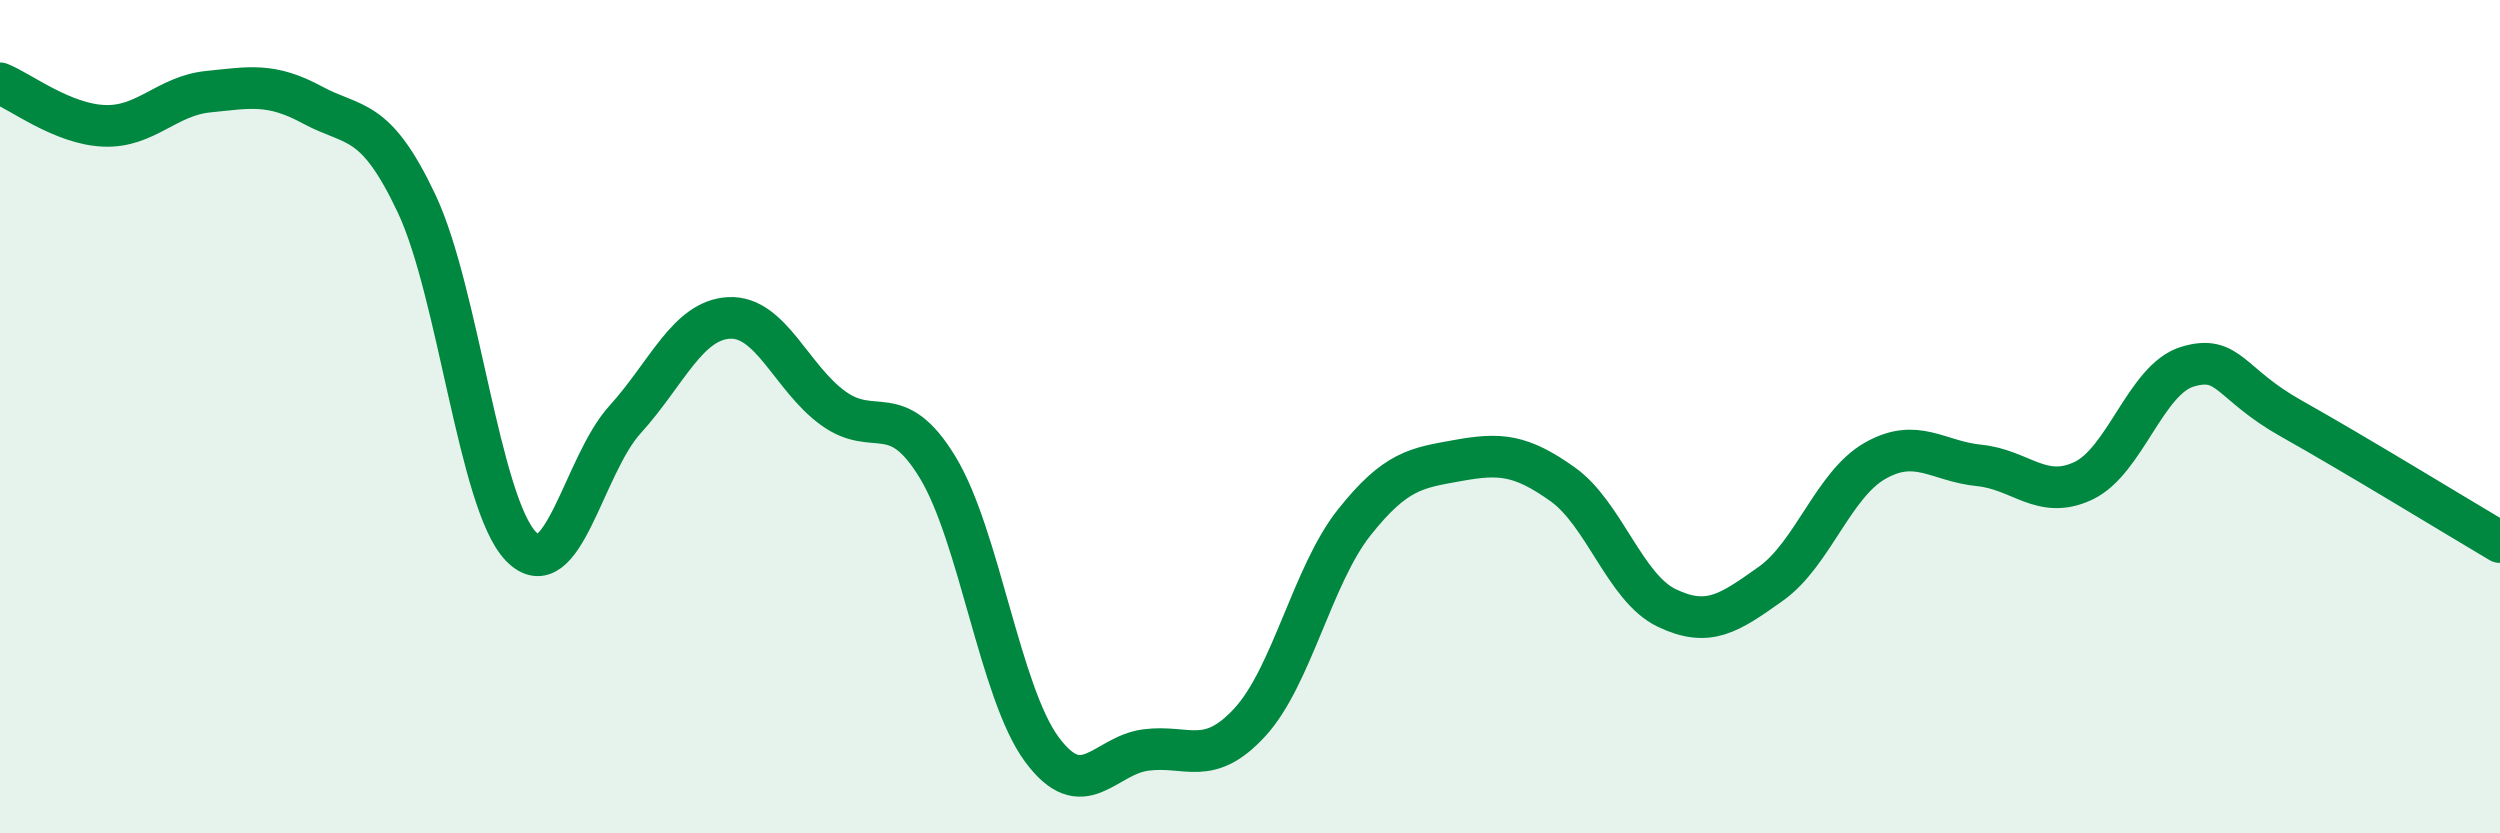
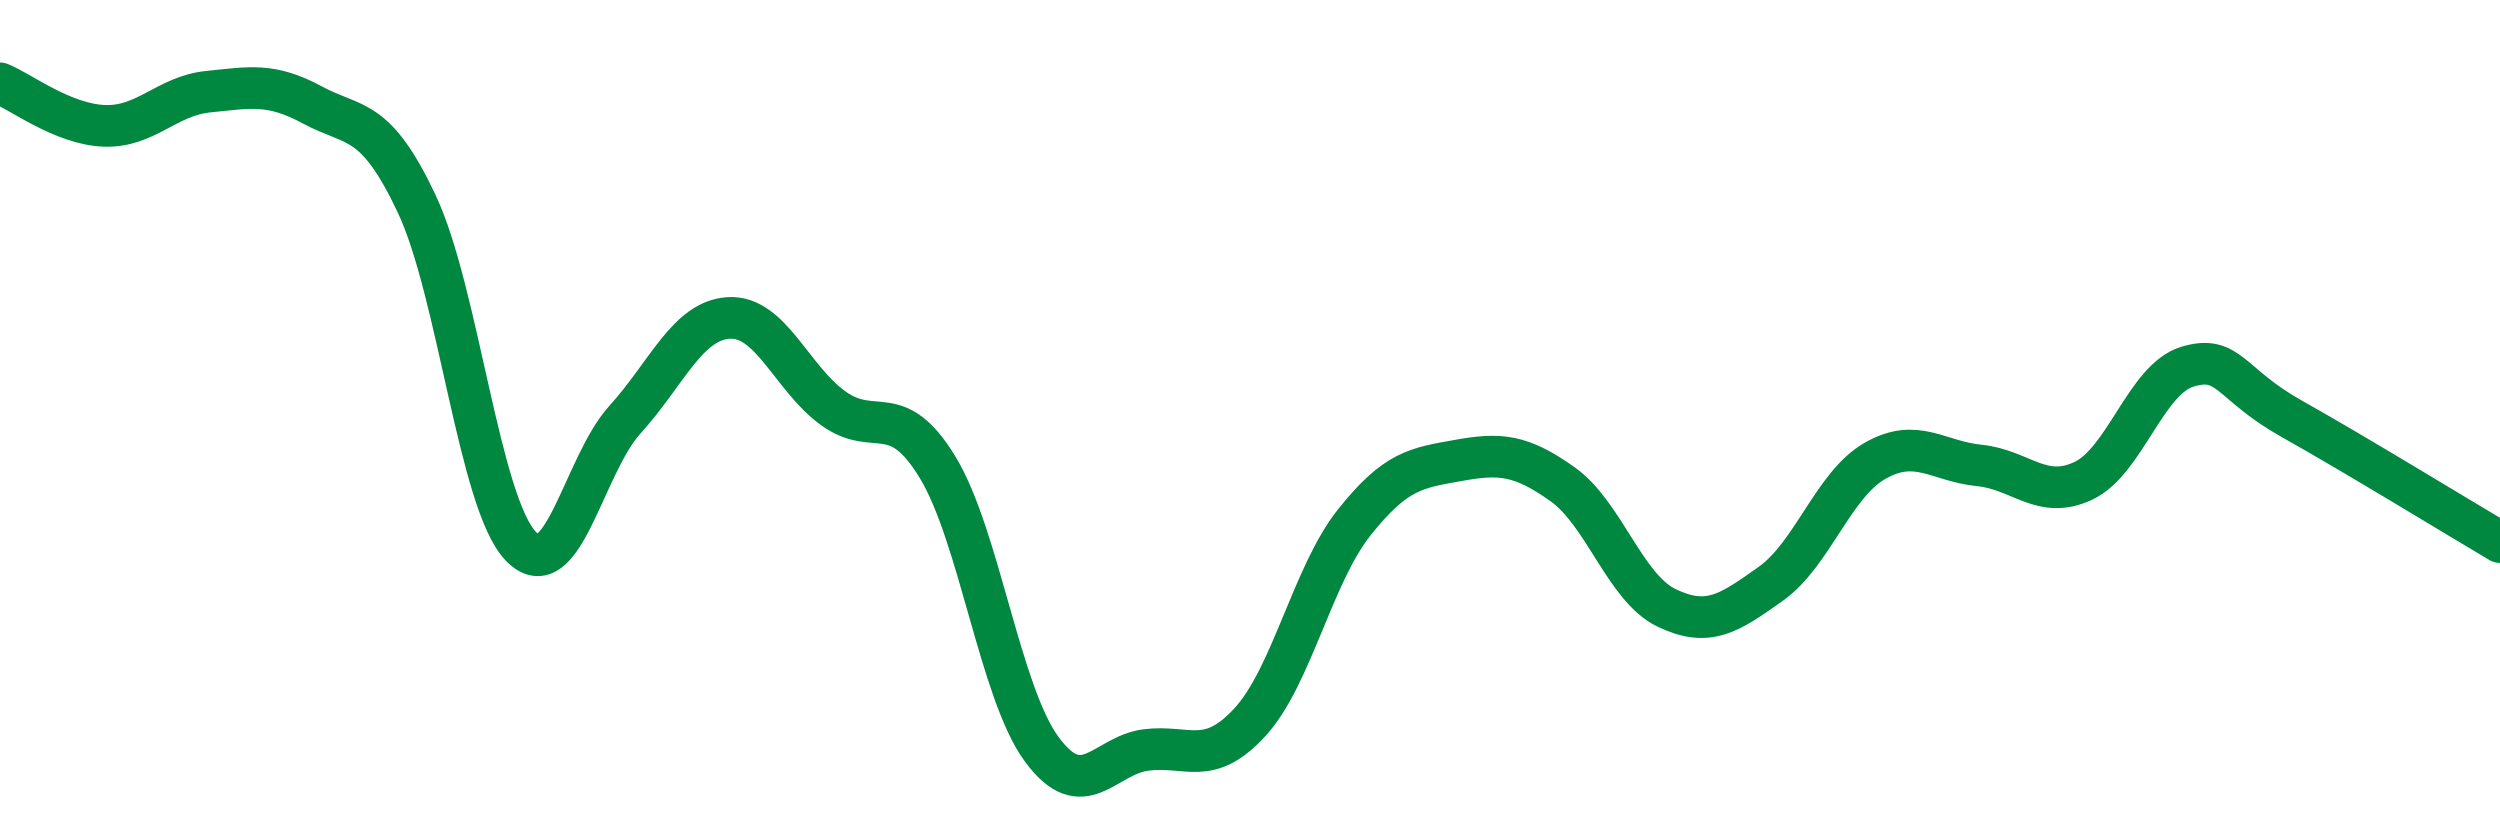
<svg xmlns="http://www.w3.org/2000/svg" width="60" height="20" viewBox="0 0 60 20">
-   <path d="M 0,2 C 0.5,2.2 1.5,2.98 2.5,3.02 C 3.5,3.06 4,2.3 5,2.2 C 6,2.1 6.5,1.98 7.5,2.52 C 8.5,3.06 9,2.77 10,4.89 C 11,7.01 11.5,12.07 12.5,13.11 C 13.5,14.15 14,11.17 15,10.07 C 16,8.97 16.5,7.68 17.5,7.63 C 18.5,7.58 19,9.08 20,9.8 C 21,10.52 21.5,9.57 22.5,11.21 C 23.5,12.85 24,16.62 25,17.98 C 26,19.34 26.5,18.13 27.5,18 C 28.5,17.87 29,18.42 30,17.33 C 31,16.24 31.5,13.8 32.5,12.54 C 33.5,11.28 34,11.23 35,11.05 C 36,10.87 36.5,10.91 37.5,11.62 C 38.5,12.33 39,14.11 40,14.59 C 41,15.07 41.5,14.72 42.5,14.01 C 43.5,13.3 44,11.63 45,11.06 C 46,10.49 46.5,11.07 47.5,11.17 C 48.5,11.27 49,12.01 50,11.54 C 51,11.07 51.5,9.1 52.5,8.8 C 53.5,8.5 53.5,9.21 55,10.05 C 56.5,10.89 59,12.42 60,13.01L60 20L0 20Z" fill="#008740" opacity="0.1" stroke-linecap="round" stroke-linejoin="round" />
  <path d="M 0,2 C 0.5,2.2 1.5,2.98 2.5,3.02 C 3.5,3.06 4,2.3 5,2.2 C 6,2.1 6.5,1.98 7.5,2.52 C 8.5,3.06 9,2.77 10,4.89 C 11,7.01 11.5,12.07 12.5,13.11 C 13.5,14.15 14,11.17 15,10.07 C 16,8.97 16.5,7.68 17.5,7.63 C 18.5,7.58 19,9.08 20,9.8 C 21,10.52 21.5,9.57 22.5,11.21 C 23.5,12.85 24,16.62 25,17.98 C 26,19.34 26.5,18.13 27.5,18 C 28.5,17.87 29,18.42 30,17.33 C 31,16.24 31.5,13.8 32.5,12.54 C 33.5,11.28 34,11.23 35,11.05 C 36,10.87 36.5,10.91 37.5,11.62 C 38.5,12.33 39,14.11 40,14.59 C 41,15.07 41.5,14.72 42.5,14.01 C 43.5,13.3 44,11.63 45,11.06 C 46,10.49 46.5,11.07 47.5,11.17 C 48.5,11.27 49,12.01 50,11.54 C 51,11.07 51.5,9.1 52.5,8.8 C 53.5,8.5 53.5,9.21 55,10.05 C 56.5,10.89 59,12.42 60,13.01" stroke="#008740" stroke-width="1" fill="none" stroke-linecap="round" stroke-linejoin="round" />
</svg>